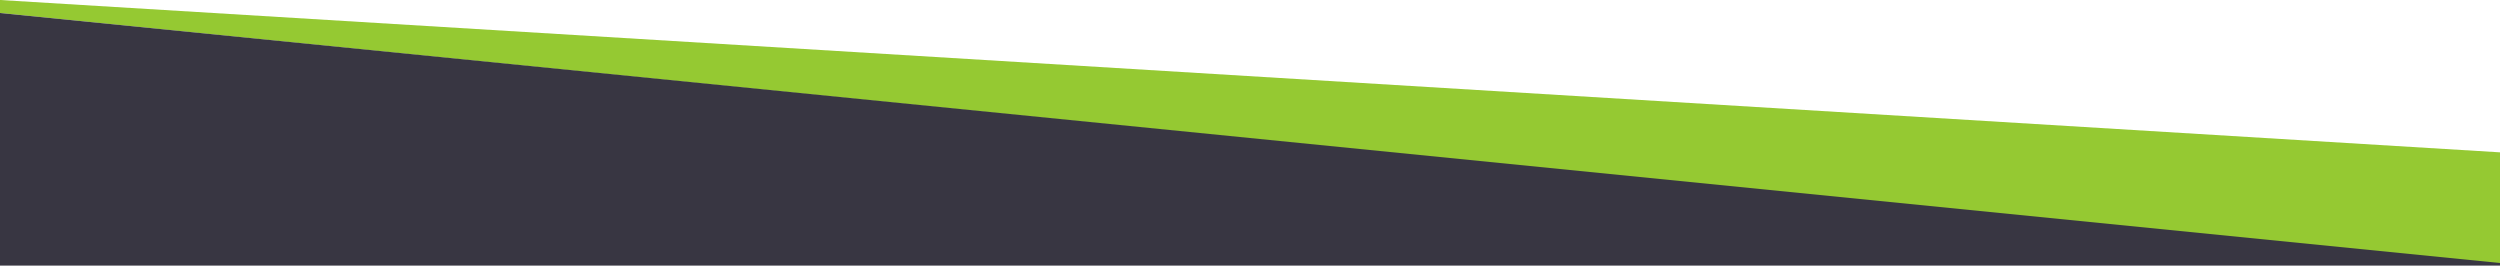
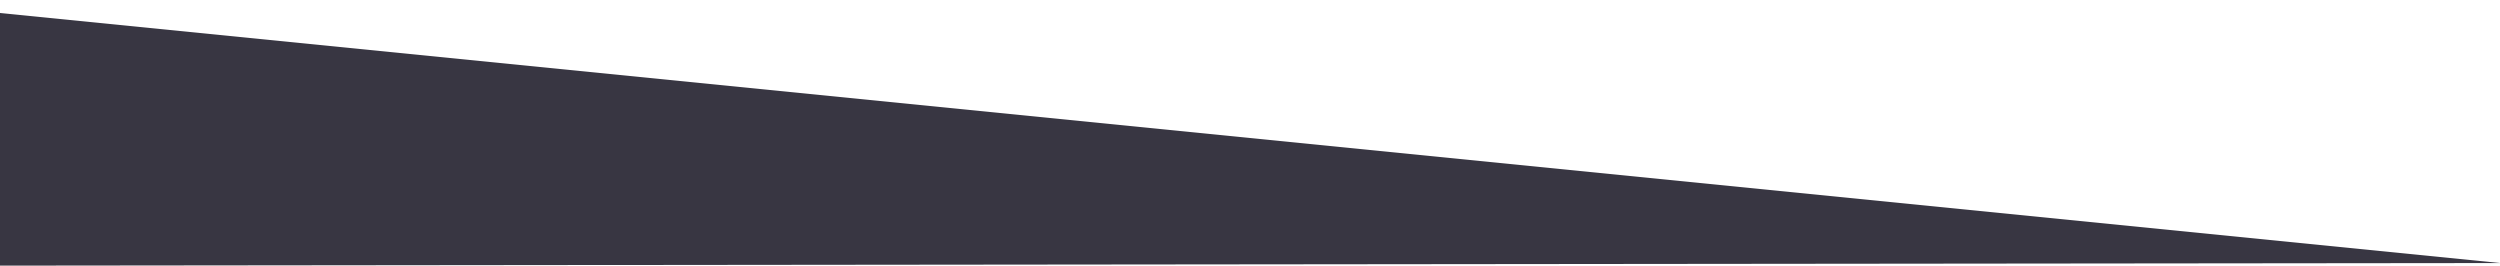
<svg xmlns="http://www.w3.org/2000/svg" id="9db78c8b-2a00-4015-8c7d-8c853a042a6c" data-name="Layer 1" width="1920" height="204" viewBox="0 0 1920 204">
  <title>banner-stripe-collaboration-banner</title>
-   <path d="M1920,117,0,0V10L1920,203Z" fill="#95c932" />
-   <path d="M1920,202,0,10V204H1920Z" fill="#383642" />
+   <path d="M1920,202,0,10V204Z" fill="#383642" />
</svg>